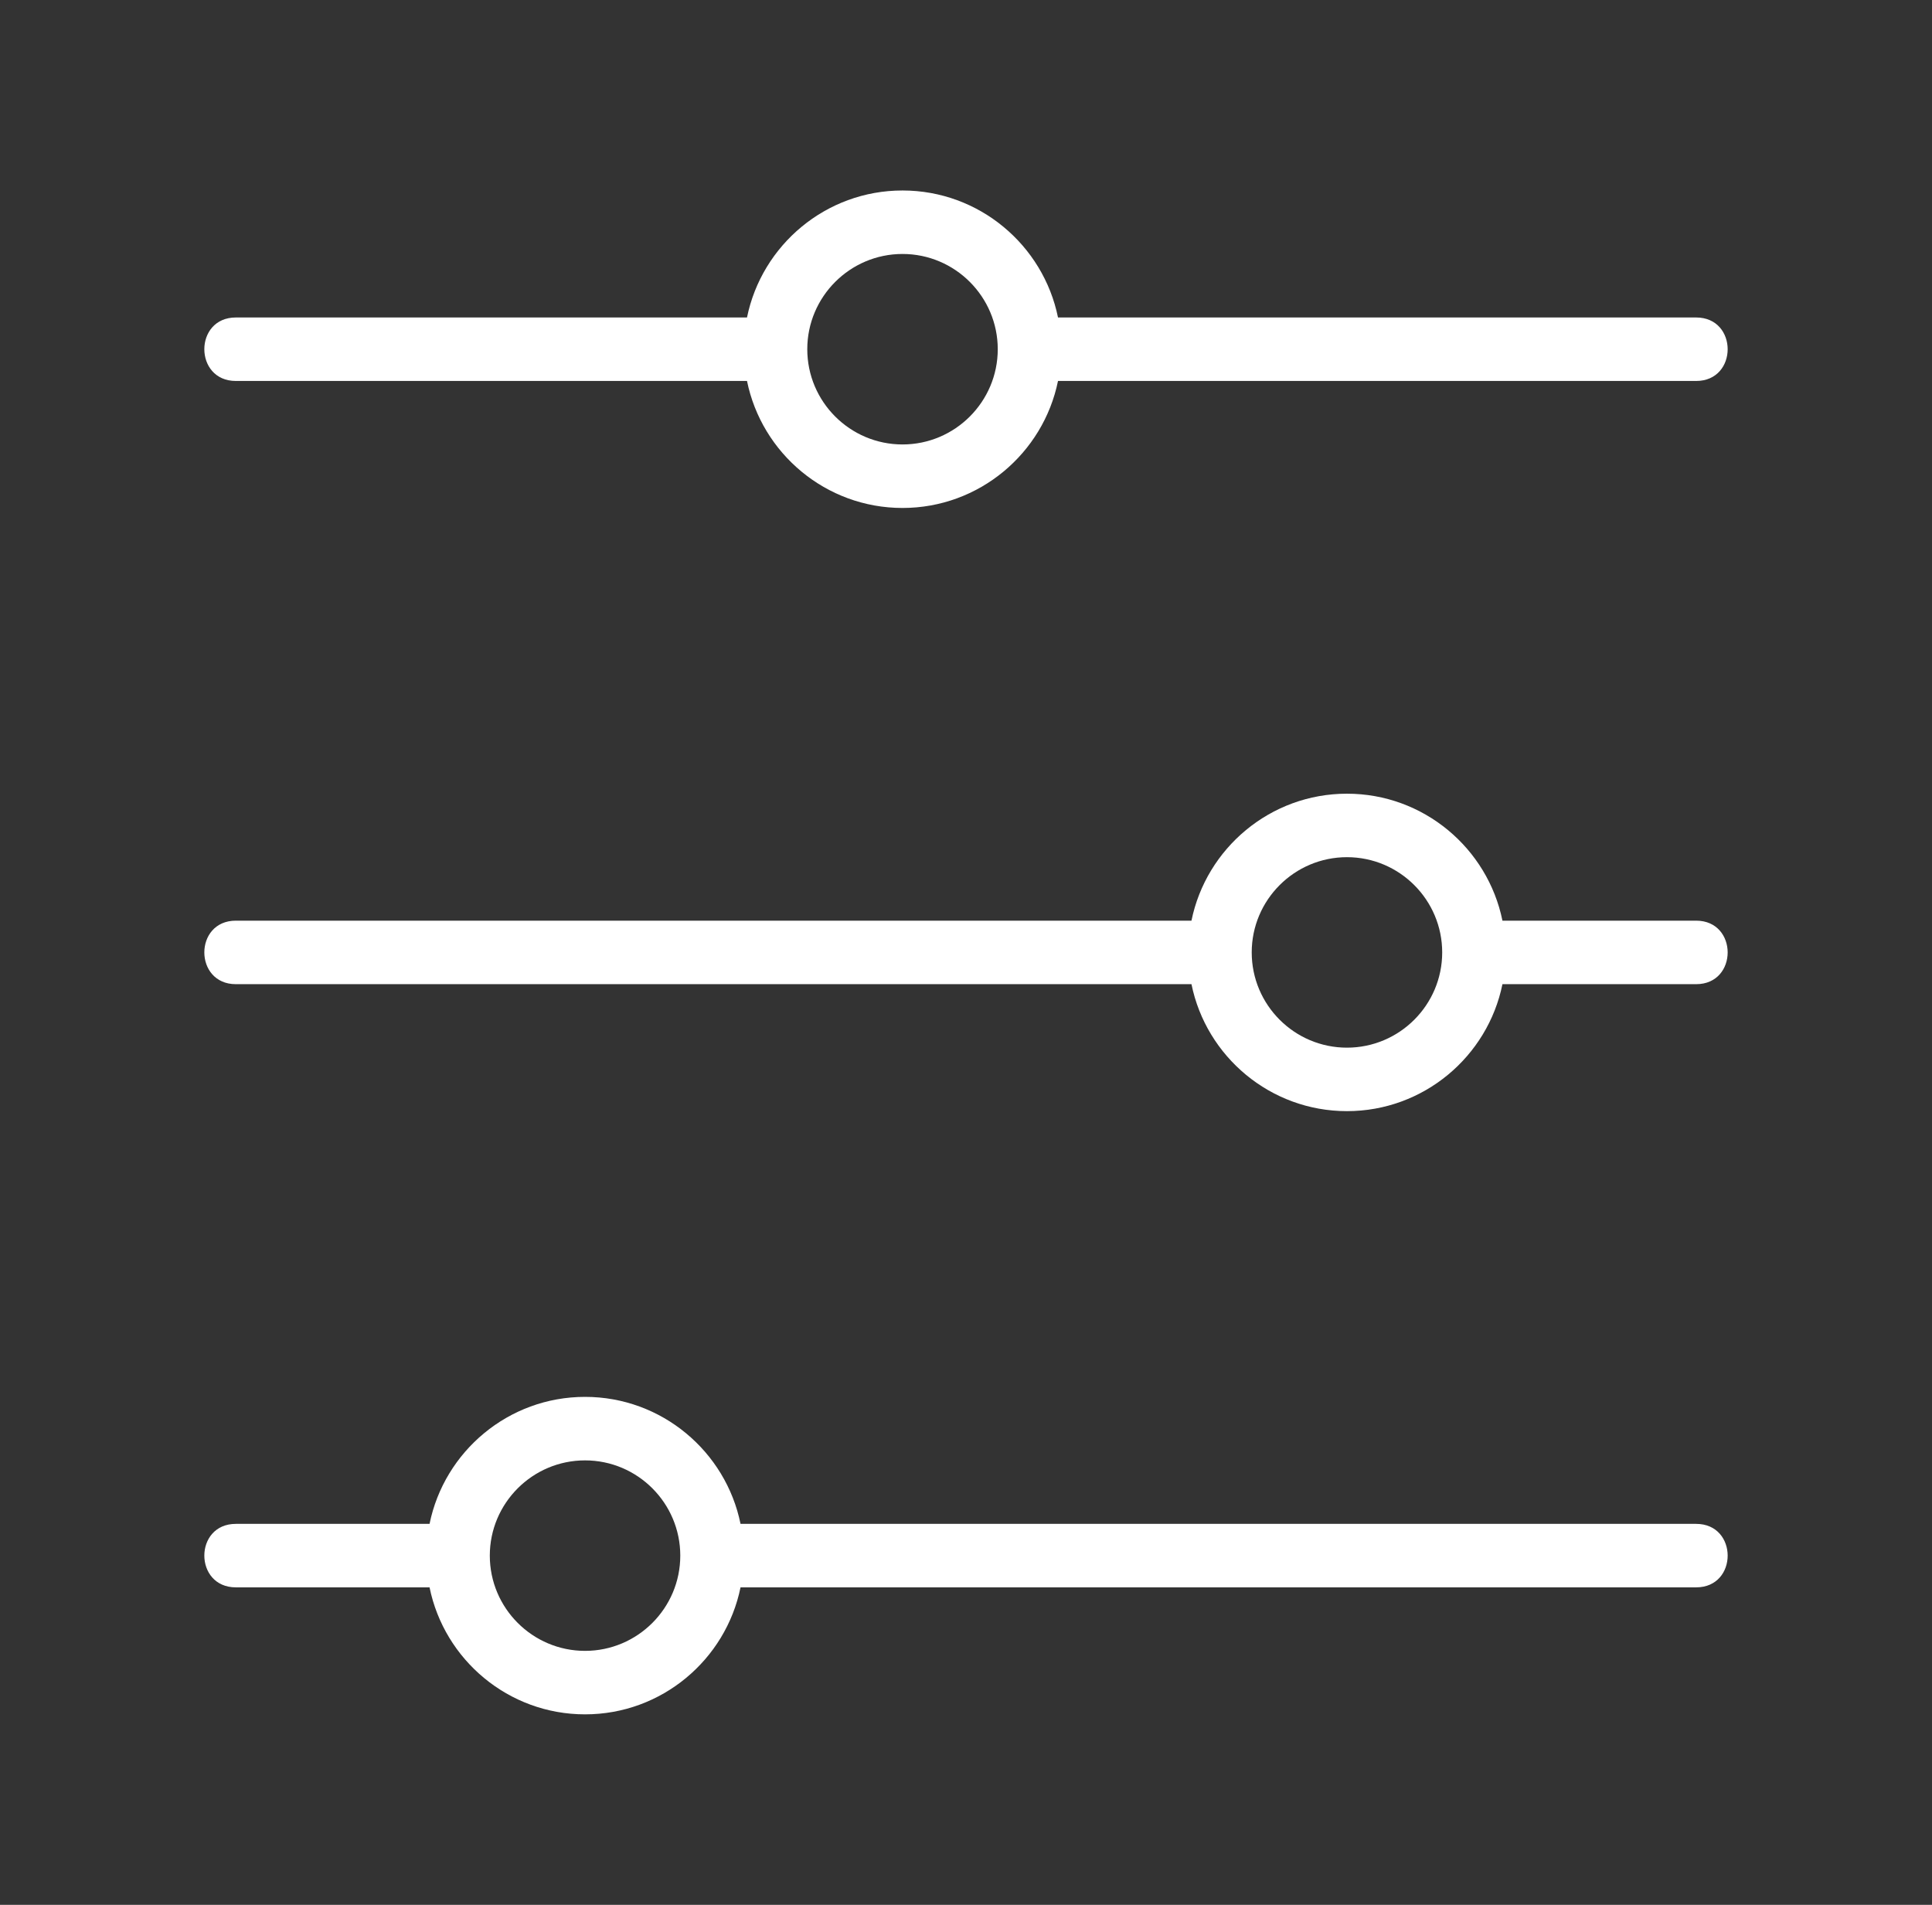
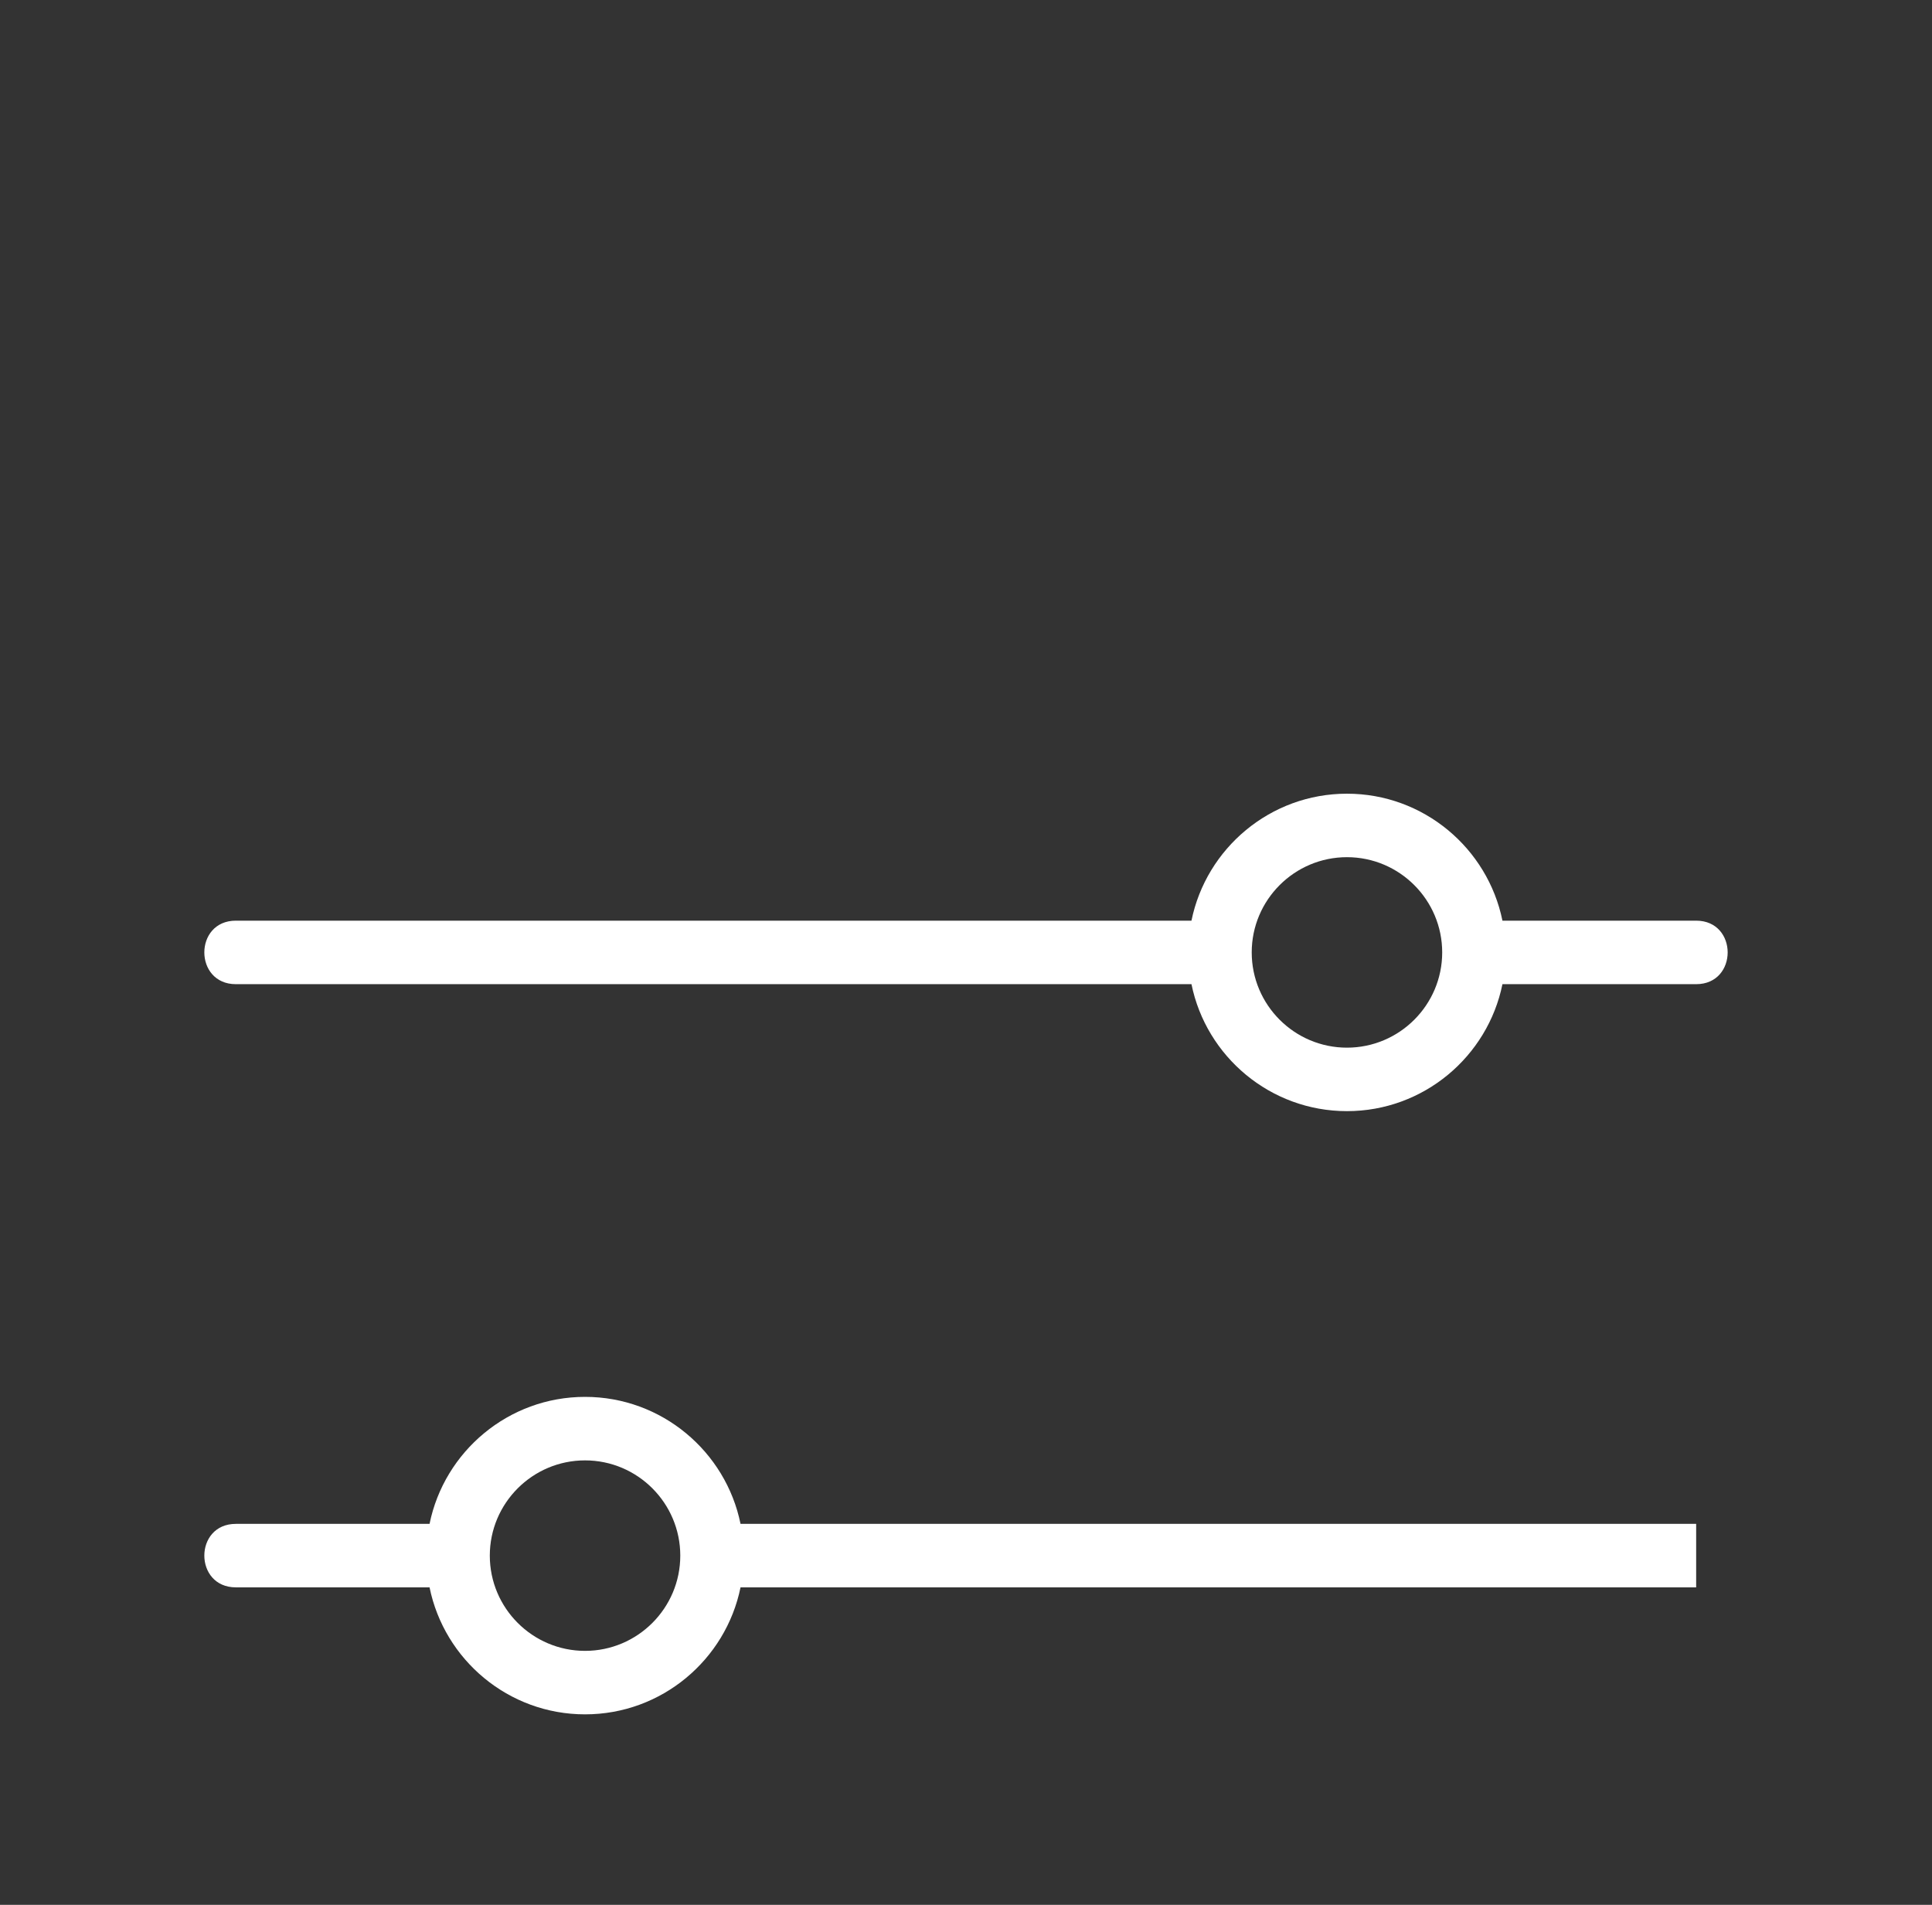
<svg xmlns="http://www.w3.org/2000/svg" width="71" height="70" viewBox="0 0 71 70" fill="none">
  <rect x="0" y="0" width="71" height="70" fill="#333333" stroke="none" />
  <g id="001-customize 1">
    <g id="Group">
-       <path id="Vector" d="M62.333 56H27.214C26.673 53.34 24.316 51.333 21.5 51.333C18.684 51.333 16.327 53.34 15.786 56H8.667C7.122 56 7.124 58.333 8.667 58.333H15.786C16.327 60.993 18.684 63 21.5 63C24.316 63 26.673 60.993 27.214 58.333H62.333C63.878 58.333 63.876 56 62.333 56ZM21.5 60.667C19.57 60.667 18 59.096 18 57.167C18 55.237 19.57 53.667 21.5 53.667C23.43 53.667 25 55.237 25 57.167C25 59.096 23.43 60.667 21.5 60.667Z" fill="white" />
+       <path id="Vector" d="M62.333 56H27.214C26.673 53.34 24.316 51.333 21.5 51.333C18.684 51.333 16.327 53.34 15.786 56H8.667C7.122 56 7.124 58.333 8.667 58.333H15.786C16.327 60.993 18.684 63 21.5 63C24.316 63 26.673 60.993 27.214 58.333H62.333ZM21.5 60.667C19.57 60.667 18 59.096 18 57.167C18 55.237 19.57 53.667 21.5 53.667C23.43 53.667 25 55.237 25 57.167C25 59.096 23.43 60.667 21.5 60.667Z" fill="white" />
      <path id="Vector_2" d="M62.333 33.833H55.214C54.673 31.173 52.316 29.167 49.5 29.167C46.684 29.167 44.327 31.173 43.786 33.833H8.667C7.122 33.833 7.124 36.167 8.667 36.167H43.786C44.327 38.827 46.684 40.833 49.5 40.833C52.316 40.833 54.673 38.827 55.214 36.167H62.333C63.878 36.167 63.876 33.833 62.333 33.833ZM49.5 38.5C47.57 38.5 46 36.93 46 35C46 33.07 47.57 31.5 49.5 31.5C51.43 31.5 53 33.07 53 35C53 36.93 51.43 38.5 49.5 38.5Z" fill="white" />
-       <path id="Vector_3" d="M8.667 14H27.452C27.994 16.66 30.35 18.667 33.167 18.667C35.983 18.667 38.34 16.66 38.881 14H62.333C63.878 14 63.876 11.667 62.333 11.667H38.881C38.34 9.007 35.983 7 33.167 7C30.35 7 27.994 9.007 27.452 11.667H8.667C7.122 11.667 7.124 14 8.667 14ZM33.167 9.333C35.096 9.333 36.667 10.904 36.667 12.833C36.667 14.763 35.096 16.333 33.167 16.333C31.237 16.333 29.667 14.763 29.667 12.833C29.667 10.904 31.237 9.333 33.167 9.333Z" fill="white" />
    </g>
  </g>
</svg>